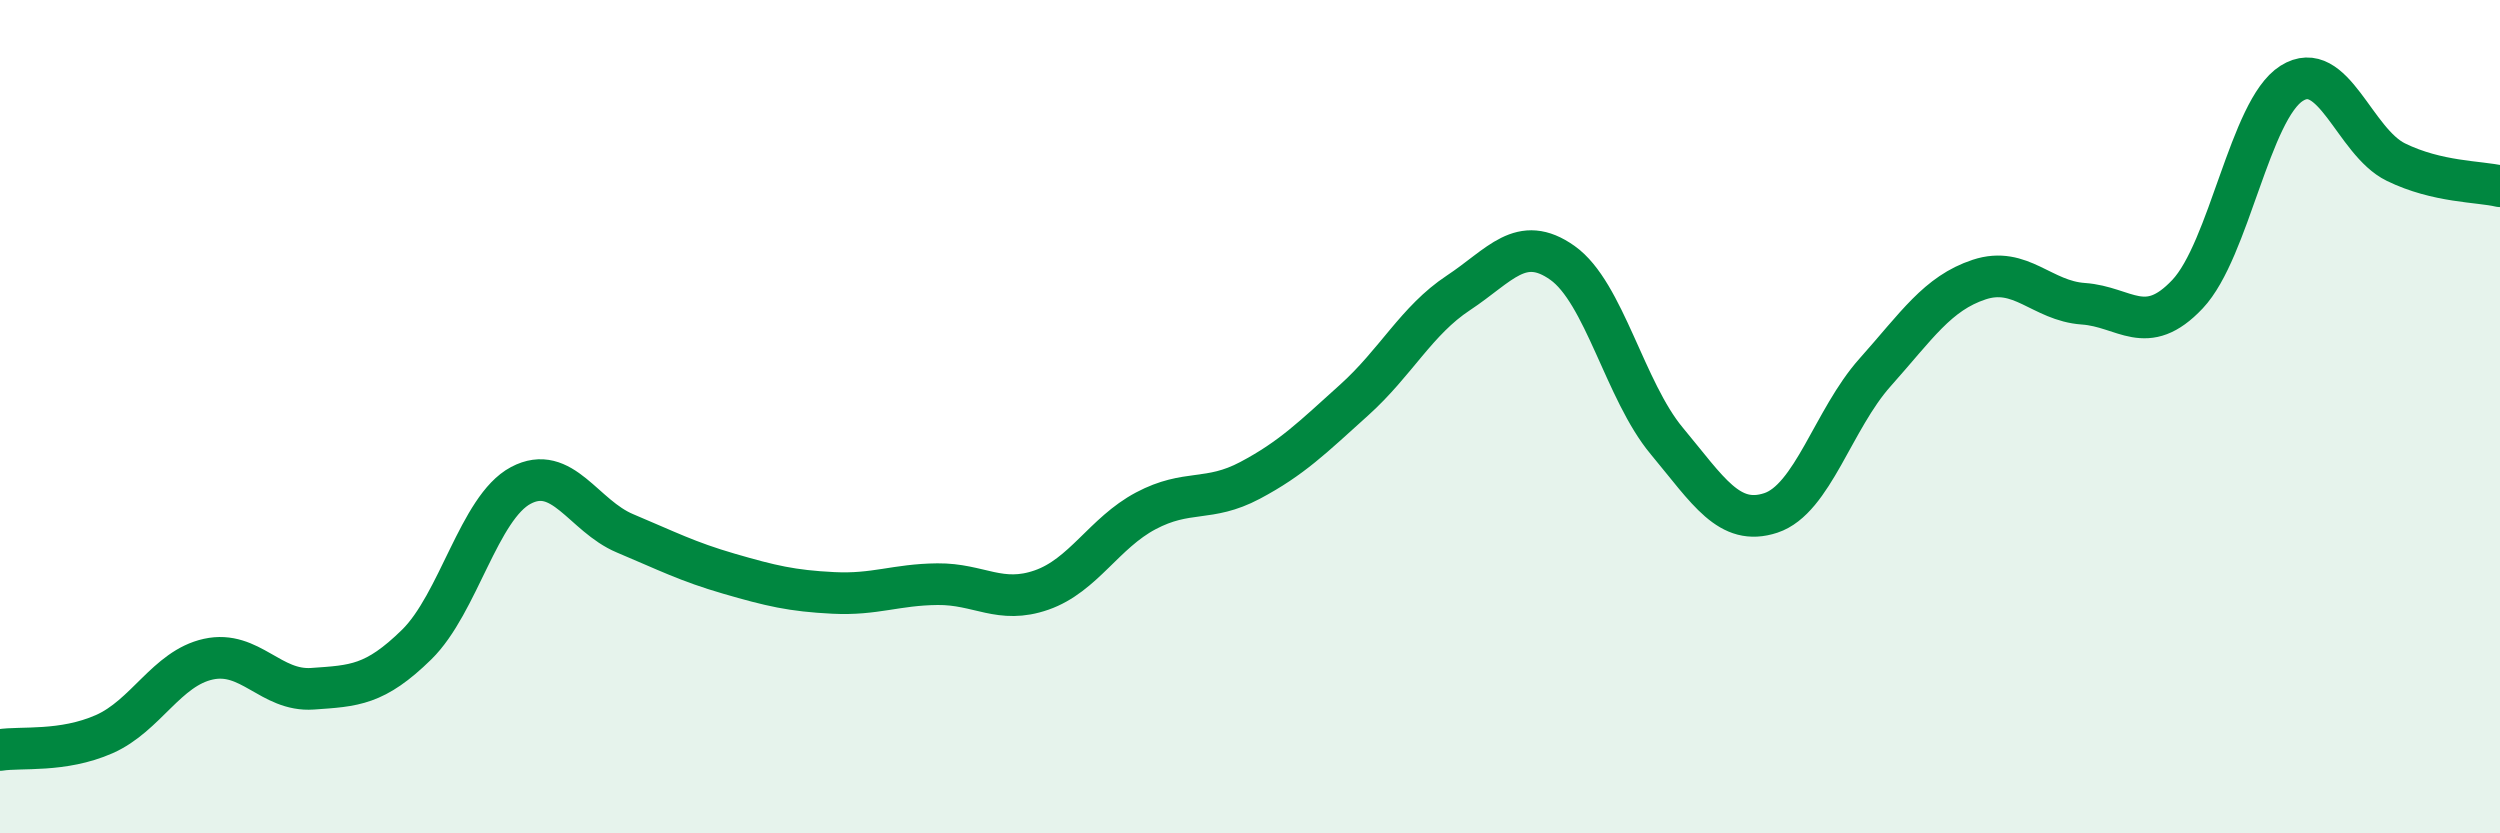
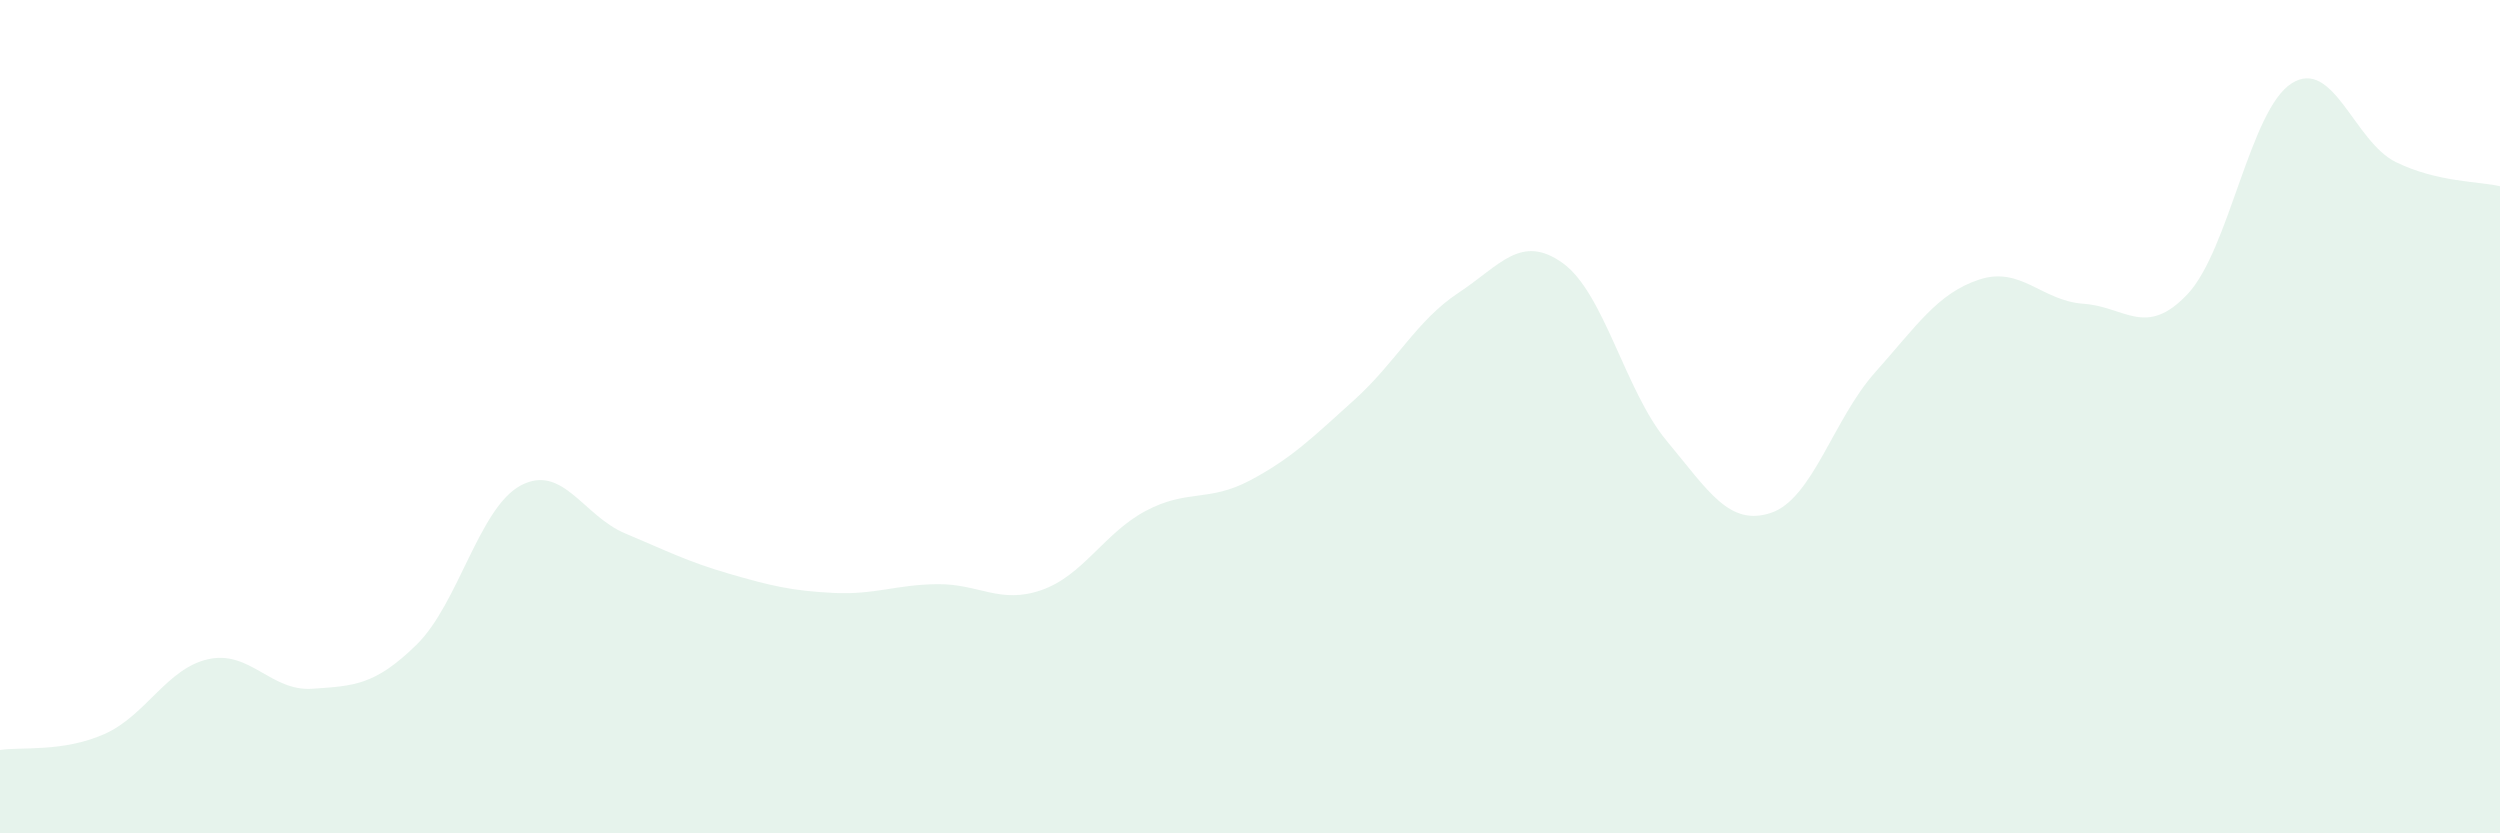
<svg xmlns="http://www.w3.org/2000/svg" width="60" height="20" viewBox="0 0 60 20">
  <path d="M 0,18 C 0.5,17.92 1.5,18.06 2.5,17.62 C 3.5,17.18 4,16.04 5,15.82 C 6,15.6 6.5,16.6 7.5,16.53 C 8.5,16.46 9,16.45 10,15.47 C 11,14.49 11.5,12.18 12.5,11.65 C 13.5,11.12 14,12.38 15,12.8 C 16,13.22 16.5,13.48 17.5,13.77 C 18.5,14.06 19,14.18 20,14.23 C 21,14.28 21.5,14.03 22.5,14.02 C 23.5,14.01 24,14.51 25,14.16 C 26,13.81 26.5,12.79 27.5,12.26 C 28.5,11.73 29,12.06 30,11.53 C 31,11 31.5,10.5 32.5,9.6 C 33.5,8.7 34,7.69 35,7.03 C 36,6.37 36.5,5.6 37.5,6.31 C 38.5,7.02 39,9.38 40,10.58 C 41,11.78 41.5,12.64 42.5,12.31 C 43.5,11.98 44,10.06 45,8.94 C 46,7.82 46.5,7.04 47.5,6.71 C 48.5,6.38 49,7.22 50,7.29 C 51,7.36 51.5,8.12 52.5,7.06 C 53.5,6 54,2.63 55,2 C 56,1.37 56.5,3.4 57.5,3.89 C 58.5,4.38 59.5,4.35 60,4.47L60 20L0 20Z" fill="#008740" opacity="0.1" stroke-linecap="round" stroke-linejoin="round" />
-   <path d="M 0,18 C 0.5,17.92 1.5,18.06 2.5,17.62 C 3.5,17.18 4,16.04 5,15.82 C 6,15.6 6.5,16.6 7.5,16.53 C 8.5,16.46 9,16.45 10,15.47 C 11,14.49 11.5,12.18 12.5,11.65 C 13.5,11.12 14,12.38 15,12.8 C 16,13.22 16.5,13.48 17.5,13.77 C 18.5,14.06 19,14.18 20,14.23 C 21,14.28 21.5,14.03 22.5,14.02 C 23.5,14.01 24,14.51 25,14.16 C 26,13.81 26.5,12.79 27.5,12.26 C 28.5,11.73 29,12.06 30,11.53 C 31,11 31.5,10.5 32.5,9.6 C 33.5,8.7 34,7.69 35,7.03 C 36,6.37 36.5,5.6 37.5,6.31 C 38.5,7.02 39,9.38 40,10.58 C 41,11.78 41.5,12.64 42.5,12.31 C 43.5,11.98 44,10.06 45,8.94 C 46,7.82 46.5,7.04 47.5,6.71 C 48.5,6.38 49,7.22 50,7.29 C 51,7.36 51.5,8.12 52.5,7.06 C 53.5,6 54,2.63 55,2 C 56,1.37 56.5,3.4 57.5,3.89 C 58.5,4.38 59.5,4.35 60,4.47" stroke="#008740" stroke-width="1" fill="none" stroke-linecap="round" stroke-linejoin="round" />
</svg>